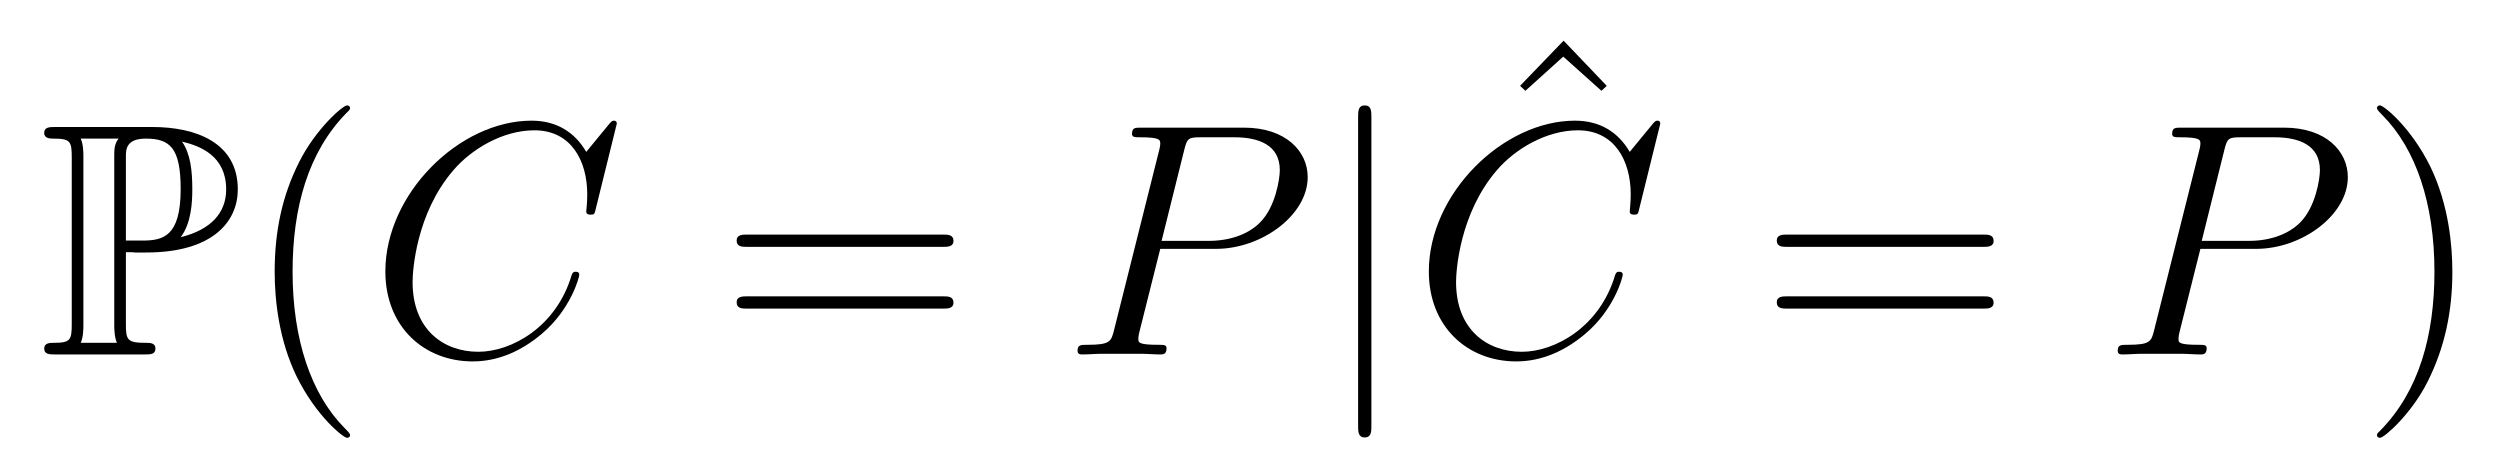
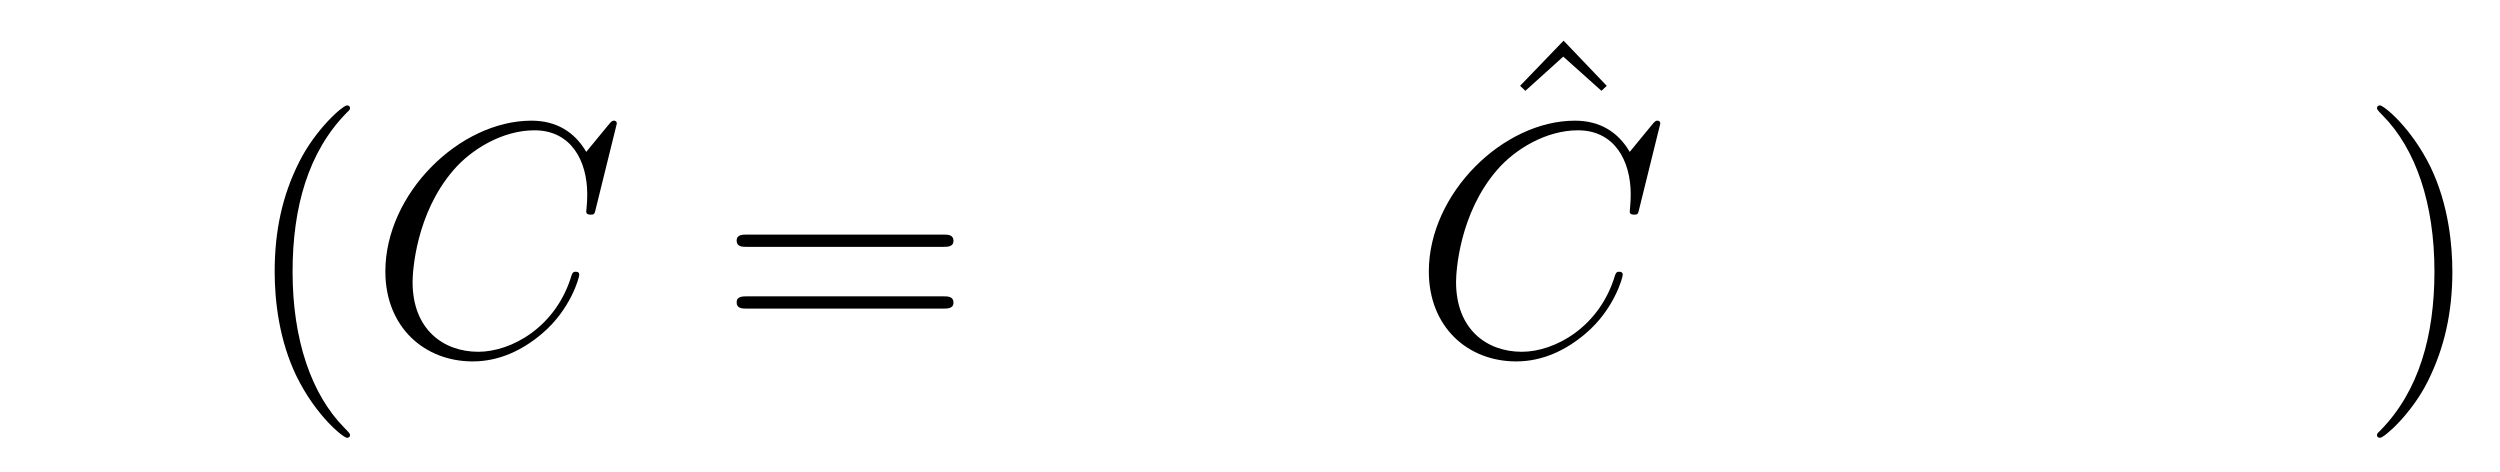
<svg xmlns="http://www.w3.org/2000/svg" version="1.1" width="90pt" height="17pt" viewBox="0 -17 90 17">
  <g id="page1">
    <g transform="matrix(1 0 0 -1 -127 650)">
-       <path d="M131.532 657.922C131.58 657.922 131.831 657.922 131.855 657.91H132.261C134.688 657.91 135.561 659.046 135.561 660.181C135.561 661.879 134.03 662.428 132.488 662.428H128.998C128.783 662.428 128.591 662.428 128.591 662.213C128.591 662.01 128.818 662.01 128.914 662.01C129.536 662.01 129.583 661.914 129.583 661.329V655.34C129.583 654.754 129.536 654.658 128.926 654.658C128.807 654.658 128.591 654.658 128.591 654.455C128.591 654.24 128.783 654.24 128.998 654.24H132.201C132.417 654.24 132.596 654.24 132.596 654.455C132.596 654.658 132.393 654.658 132.261 654.658C131.58 654.658 131.532 654.754 131.532 655.34V657.922ZM133.504 658.46C133.887 658.962 133.923 659.715 133.923 660.193C133.923 660.827 133.863 661.46 133.552 661.902C134.21 661.747 135.142 661.388 135.142 660.181C135.142 659.344 134.604 658.735 133.504 658.46ZM131.532 661.365C131.532 661.604 131.532 662.01 132.249 662.01C133.11 662.01 133.504 661.687 133.504 660.193C133.504 658.484 132.871 658.34 132.13 658.34H131.532V661.365ZM129.906 654.658C130.002 654.873 130.002 655.16 130.002 655.316V661.353C130.002 661.508 130.002 661.795 129.906 662.01H131.269C131.113 661.819 131.113 661.58 131.113 661.401V655.316C131.113 655.196 131.113 654.873 131.209 654.658H129.906Z" />
      <path d="M139.601 651.335C139.601 651.371 139.601 651.395 139.398 651.598C138.203 652.806 137.533 654.778 137.533 657.217C137.533 659.536 138.095 661.532 139.482 662.943C139.601 663.05 139.601 663.074 139.601 663.11C139.601 663.182 139.542 663.206 139.494 663.206C139.339 663.206 138.358 662.345 137.773 661.173C137.163 659.966 136.888 658.687 136.888 657.217C136.888 656.152 137.055 654.73 137.677 653.451C138.382 652.017 139.362 651.239 139.494 651.239C139.542 651.239 139.601 651.263 139.601 651.335Z" />
      <path d="M149.205 662.548C149.205 662.656 149.121 662.656 149.097 662.656C149.073 662.656 149.025 662.656 148.93 662.536L148.105 661.532C147.687 662.249 147.029 662.656 146.133 662.656C143.55 662.656 140.873 660.038 140.873 657.228C140.873 655.232 142.271 653.989 144.017 653.989C144.973 653.989 145.81 654.395 146.503 654.981C147.543 655.854 147.854 657.013 147.854 657.109C147.854 657.217 147.758 657.217 147.723 657.217C147.615 657.217 147.603 657.145 147.579 657.097C147.029 655.232 145.415 654.336 144.22 654.336C142.953 654.336 141.853 655.148 141.853 656.846C141.853 657.228 141.972 659.308 143.323 660.874C143.981 661.64 145.104 662.309 146.24 662.309C147.555 662.309 148.141 661.221 148.141 660.002C148.141 659.691 148.105 659.428 148.105 659.38C148.105 659.273 148.224 659.273 148.26 659.273C148.392 659.273 148.404 659.285 148.452 659.5L149.205 662.548Z" />
      <path d="M160.943 658.113C161.11 658.113 161.325 658.113 161.325 658.328C161.325 658.555 161.122 658.555 160.943 658.555H153.902C153.734 658.555 153.519 658.555 153.519 658.34C153.519 658.113 153.722 658.113 153.902 658.113H160.943ZM160.943 655.89C161.11 655.89 161.325 655.89 161.325 656.105C161.325 656.332 161.122 656.332 160.943 656.332H153.902C153.734 656.332 153.519 656.332 153.519 656.117C153.519 655.89 153.722 655.89 153.902 655.89H160.943Z" />
-       <path d="M168.769 658.041H170.777C172.427 658.041 174.077 659.261 174.077 660.623C174.077 661.556 173.288 662.405 171.782 662.405H168.087C167.861 662.405 167.753 662.405 167.753 662.178C167.753 662.058 167.861 662.058 168.04 662.058C168.769 662.058 168.769 661.962 168.769 661.831C168.769 661.807 168.769 661.735 168.721 661.556L167.108 655.125C167 654.706 166.976 654.587 166.139 654.587C165.912 654.587 165.792 654.587 165.792 654.372C165.792 654.24 165.9 654.24 165.972 654.24C166.199 654.24 166.438 654.264 166.665 654.264H168.064C168.291 654.264 168.542 654.24 168.769 654.24C168.865 654.24 168.996 654.24 168.996 654.467C168.996 654.587 168.888 654.587 168.709 654.587C167.992 654.587 167.98 654.67 167.98 654.79C167.98 654.85 167.992 654.933 168.004 654.993L168.769 658.041ZM169.63 661.592C169.737 662.034 169.785 662.058 170.251 662.058H171.435C172.331 662.058 173.073 661.771 173.073 660.874C173.073 660.564 172.917 659.547 172.367 658.998C172.164 658.782 171.59 658.328 170.502 658.328H168.817L169.63 661.592Z" />
-       <path d="M176.37 662.775C176.37 662.99 176.37 663.206 176.131 663.206C175.892 663.206 175.892 662.99 175.892 662.775V651.682C175.892 651.467 175.892 651.252 176.131 651.252C176.37 651.252 176.37 651.467 176.37 651.682V662.775Z" />
      <path d="M183.289 665.536L181.723 663.91L181.914 663.731L183.277 664.962L184.652 663.731L184.843 663.91L183.289 665.536Z" />
      <path d="M186.77 662.548C186.77 662.656 186.686 662.656 186.662 662.656C186.638 662.656 186.59 662.656 186.495 662.536L185.67 661.532C185.252 662.249 184.594 662.656 183.698 662.656C181.115 662.656 178.438 660.038 178.438 657.228C178.438 655.232 179.836 653.989 181.582 653.989C182.538 653.989 183.375 654.395 184.068 654.981C185.108 655.854 185.419 657.013 185.419 657.109C185.419 657.217 185.323 657.217 185.288 657.217C185.18 657.217 185.168 657.145 185.144 657.097C184.594 655.232 182.98 654.336 181.785 654.336C180.518 654.336 179.418 655.148 179.418 656.846C179.418 657.228 179.538 659.308 180.888 660.874C181.546 661.64 182.669 662.309 183.805 662.309C185.12 662.309 185.706 661.221 185.706 660.002C185.706 659.691 185.67 659.428 185.67 659.38C185.67 659.273 185.789 659.273 185.825 659.273C185.957 659.273 185.969 659.285 186.017 659.5L186.77 662.548Z" />
-       <path d="M198.388 658.113C198.554 658.113 198.77 658.113 198.77 658.328C198.77 658.555 198.566 658.555 198.388 658.555H191.347C191.179 658.555 190.964 658.555 190.964 658.34C190.964 658.113 191.167 658.113 191.347 658.113H198.388ZM198.388 655.89C198.554 655.89 198.77 655.89 198.77 656.105C198.77 656.332 198.566 656.332 198.388 656.332H191.347C191.179 656.332 190.964 656.332 190.964 656.117C190.964 655.89 191.167 655.89 191.347 655.89H198.388Z" />
-       <path d="M206.214 658.041H208.222C209.872 658.041 211.522 659.261 211.522 660.623C211.522 661.556 210.733 662.405 209.226 662.405H205.532C205.306 662.405 205.198 662.405 205.198 662.178C205.198 662.058 205.306 662.058 205.484 662.058C206.214 662.058 206.214 661.962 206.214 661.831C206.214 661.807 206.214 661.735 206.166 661.556L204.552 655.125C204.445 654.706 204.421 654.587 203.584 654.587C203.357 654.587 203.238 654.587 203.238 654.372C203.238 654.24 203.345 654.24 203.417 654.24C203.644 654.24 203.884 654.264 204.11 654.264H205.508C205.736 654.264 205.987 654.24 206.214 654.24C206.31 654.24 206.441 654.24 206.441 654.467C206.441 654.587 206.334 654.587 206.154 654.587C205.436 654.587 205.426 654.67 205.426 654.79C205.426 654.85 205.436 654.933 205.45 654.993L206.214 658.041ZM207.074 661.592C207.182 662.034 207.23 662.058 207.696 662.058H208.879C209.777 662.058 210.517 661.771 210.517 660.874C210.517 660.564 210.362 659.547 209.812 658.998C209.609 658.782 209.035 658.328 207.948 658.328H206.262L207.074 661.592Z" />
      <path d="M215.285 657.217C215.285 658.125 215.166 659.607 214.496 660.994C213.791 662.428 212.81 663.206 212.68 663.206C212.632 663.206 212.572 663.182 212.572 663.11C212.572 663.074 212.572 663.05 212.774 662.847C213.971 661.64 214.64 659.667 214.64 657.228C214.64 654.909 214.078 652.913 212.692 651.502C212.572 651.395 212.572 651.371 212.572 651.335C212.572 651.263 212.632 651.239 212.68 651.239C212.834 651.239 213.815 652.1 214.4 653.272C215.01 654.491 215.285 655.782 215.285 657.217Z" />
    </g>
  </g>
</svg>